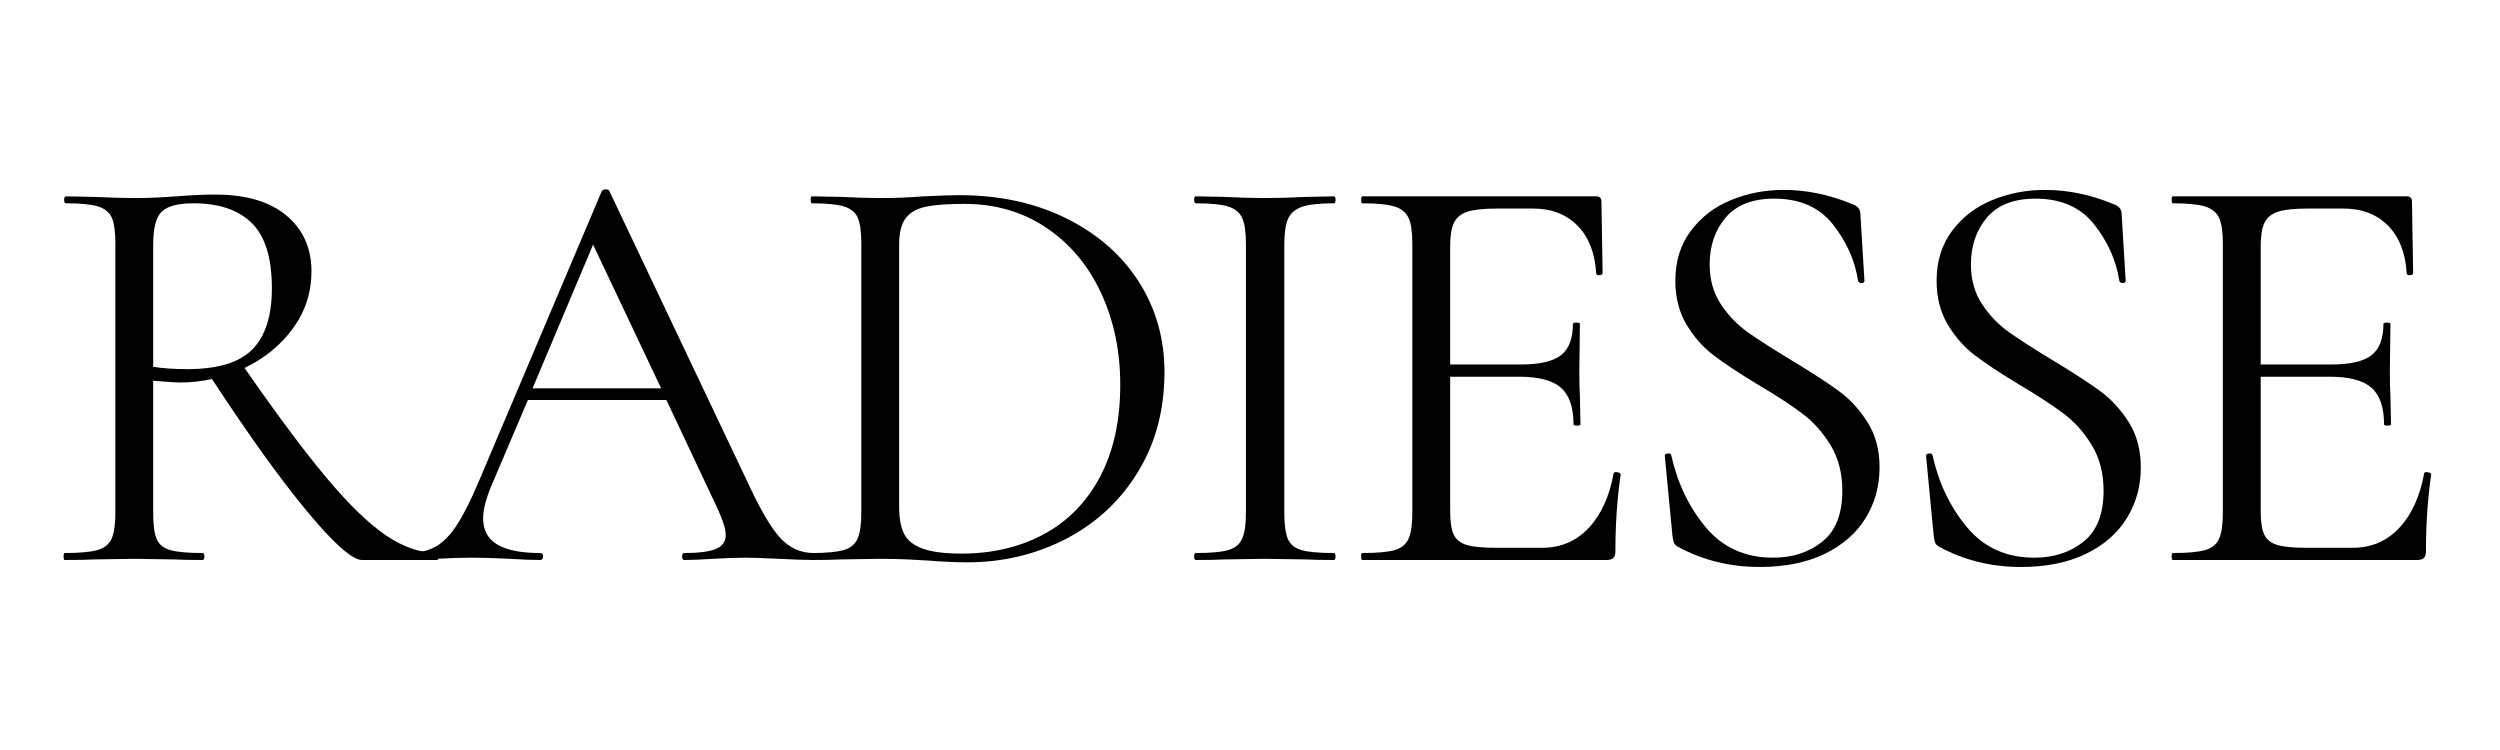
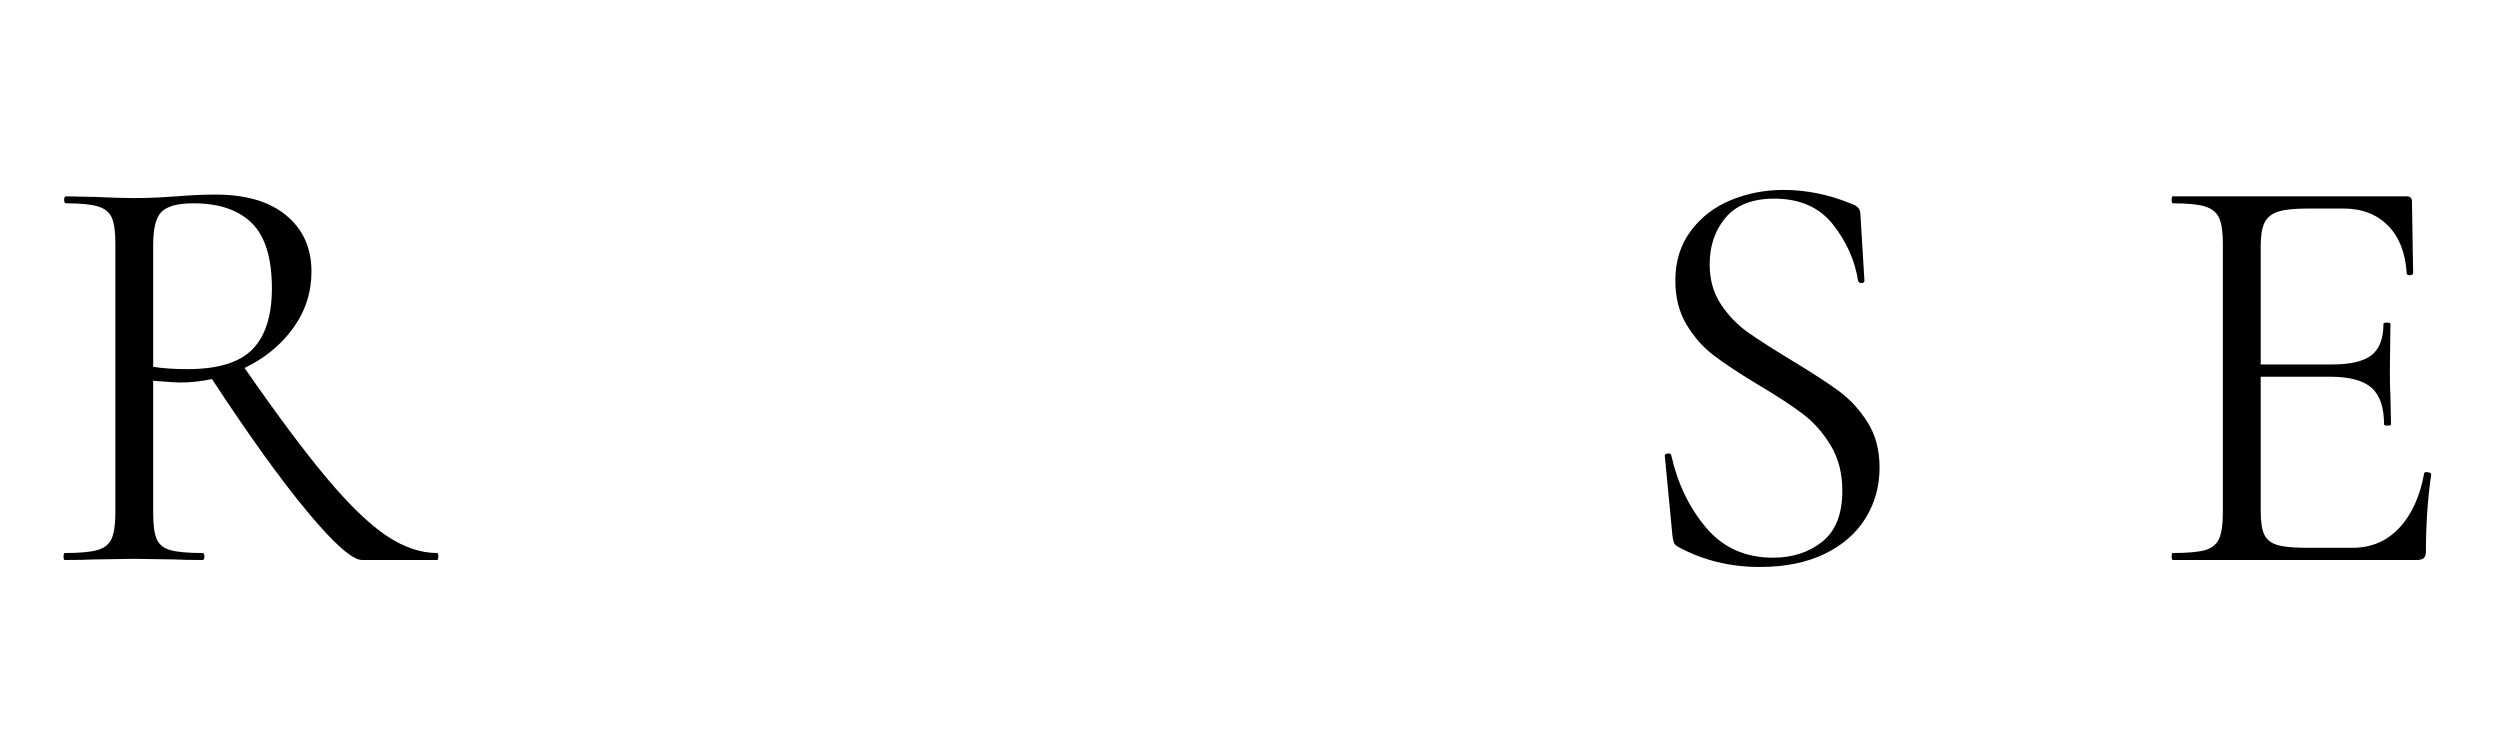
<svg xmlns="http://www.w3.org/2000/svg" width="2000" zoomAndPan="magnify" viewBox="0 0 1500 450" height="600" preserveAspectRatio="xMidYMid meet" version="1.2">
  <defs />
  <g id="68b51c4aab">
    <g style="fill:#000000;fill-opacity:1;">
      <g transform="translate(23.833, 335.999)">
        <path style="stroke:none" d="M 238.453 -4.188 C 238.922 -4.188 239.156 -3.488 239.156 -2.094 C 239.156 -0.695 238.922 0 238.453 0 L 193.422 0 C 187.598 0 176.656 -9.656 160.594 -28.969 C 144.539 -48.289 125.457 -74.828 103.344 -108.578 C 97.062 -107.18 90.547 -106.484 83.797 -106.484 C 82.391 -106.484 77.148 -106.832 68.078 -107.531 L 68.078 -28.281 C 68.078 -21.062 68.773 -15.82 70.172 -12.562 C 71.566 -9.312 74.301 -7.102 78.375 -5.938 C 82.445 -4.77 88.906 -4.188 97.75 -4.188 C 98.445 -4.188 98.797 -3.488 98.797 -2.094 C 98.797 -0.695 98.445 0 97.75 0 C 90.539 0 84.836 -0.113 80.641 -0.344 L 56.562 -0.703 L 32.812 -0.344 C 28.625 -0.113 22.691 0 15.016 0 C 14.547 0 14.312 -0.695 14.312 -2.094 C 14.312 -3.488 14.547 -4.188 15.016 -4.188 C 23.859 -4.188 30.375 -4.77 34.562 -5.938 C 38.75 -7.102 41.598 -9.375 43.109 -12.75 C 44.629 -16.125 45.391 -21.301 45.391 -28.281 L 45.391 -189.922 C 45.391 -196.898 44.691 -202.02 43.297 -205.281 C 41.898 -208.539 39.164 -210.812 35.094 -212.094 C 31.02 -213.375 24.555 -214.016 15.703 -214.016 C 15.004 -214.016 14.656 -214.711 14.656 -216.109 C 14.656 -217.504 15.004 -218.203 15.703 -218.203 L 32.812 -217.859 C 42.594 -217.391 50.508 -217.156 56.562 -217.156 C 61.676 -217.156 66.441 -217.27 70.859 -217.5 C 75.285 -217.738 79.016 -217.973 82.047 -218.203 C 90.66 -218.898 98.457 -219.25 105.438 -219.25 C 123.82 -219.25 138.02 -215.055 148.031 -206.672 C 158.039 -198.297 163.047 -187.129 163.047 -173.172 C 163.047 -160.598 159.379 -149.25 152.047 -139.125 C 144.711 -129 134.992 -121.031 122.891 -115.219 C 142.441 -87.051 158.91 -64.992 172.297 -49.047 C 185.68 -33.109 197.551 -21.645 207.906 -14.656 C 218.258 -7.676 228.441 -4.188 238.453 -4.188 Z M 68.078 -115.906 C 73.898 -114.977 80.766 -114.516 88.672 -114.516 C 106.828 -114.516 119.801 -118.469 127.594 -126.375 C 135.395 -134.289 139.297 -146.516 139.297 -163.047 C 139.297 -181.191 135.281 -194.223 127.25 -202.141 C 119.227 -210.055 107.535 -214.016 92.172 -214.016 C 83.086 -214.016 76.801 -212.383 73.312 -209.125 C 69.82 -205.863 68.078 -199.227 68.078 -189.219 Z M 68.078 -115.906 " />
      </g>
    </g>
    <g style="fill:#000000;fill-opacity:1;">
      <g transform="translate(244.126, 335.999)">
-         <path style="stroke:none" d="M 244.031 -4.188 C 244.969 -4.188 245.438 -3.488 245.438 -2.094 C 245.438 -0.695 244.969 0 244.031 0 C 239.613 0 232.75 -0.234 223.438 -0.703 C 214.125 -1.16 207.375 -1.391 203.188 -1.391 C 198.07 -1.391 191.555 -1.16 183.641 -0.703 C 176.191 -0.234 170.488 0 166.531 0 C 165.602 0 165.141 -0.695 165.141 -2.094 C 165.141 -3.488 165.602 -4.188 166.531 -4.188 C 175.145 -4.188 181.43 -5 185.391 -6.625 C 189.348 -8.258 191.328 -11.055 191.328 -15.016 C 191.328 -18.273 189.812 -23.281 186.781 -30.031 L 155.703 -96.016 L 72.625 -96.016 L 50.625 -44.344 C 47.363 -36.426 45.734 -30.023 45.734 -25.141 C 45.734 -17.922 48.582 -12.625 54.281 -9.25 C 59.988 -5.875 68.547 -4.188 79.953 -4.188 C 81.109 -4.188 81.688 -3.488 81.688 -2.094 C 81.688 -0.695 81.109 0 79.953 0 C 75.766 0 69.711 -0.234 61.797 -0.703 C 52.953 -1.16 45.27 -1.391 38.75 -1.391 C 32.695 -1.391 25.719 -1.16 17.812 -0.703 C 10.82 -0.234 5 0 0.344 0 C -0.812 0 -1.391 -0.695 -1.391 -2.094 C -1.391 -3.488 -0.812 -4.188 0.344 -4.188 C 6.863 -4.188 12.391 -5.406 16.922 -7.844 C 21.461 -10.289 25.77 -14.598 29.844 -20.766 C 33.914 -26.941 38.398 -35.848 43.297 -47.484 L 116.953 -221.344 C 117.422 -222.039 118.234 -222.391 119.391 -222.391 C 120.555 -222.391 121.258 -222.039 121.5 -221.344 L 203.891 -47.828 C 211.805 -30.609 218.555 -19.031 224.141 -13.094 C 229.723 -7.156 236.352 -4.188 244.031 -4.188 Z M 75.406 -102.984 L 152.562 -102.984 L 111.719 -189.219 Z M 75.406 -102.984 " />
-       </g>
+         </g>
    </g>
    <g style="fill:#000000;fill-opacity:1;">
      <g transform="translate(474.543, 335.999)">
-         <path style="stroke:none" d="M 105.781 1.391 C 99.031 1.391 91.234 1.039 82.391 0.344 C 79.129 0.113 75 -0.113 70 -0.344 C 65 -0.582 59.473 -0.703 53.422 -0.703 L 29.672 -0.344 C 25.484 -0.113 19.664 0 12.219 0 C 11.75 0 11.516 -0.695 11.516 -2.094 C 11.516 -3.488 11.75 -4.188 12.219 -4.188 C 21.062 -4.188 27.52 -4.77 31.594 -5.938 C 35.664 -7.102 38.457 -9.375 39.969 -12.75 C 41.488 -16.125 42.25 -21.301 42.25 -28.281 L 42.25 -189.922 C 42.25 -196.898 41.547 -202.02 40.141 -205.281 C 38.742 -208.539 36.008 -210.812 31.938 -212.094 C 27.863 -213.375 21.406 -214.016 12.562 -214.016 C 12.102 -214.016 11.875 -214.711 11.875 -216.109 C 11.875 -217.504 12.102 -218.203 12.562 -218.203 L 30.031 -217.859 C 39.801 -217.391 47.598 -217.156 53.422 -217.156 C 62.266 -217.156 70.988 -217.504 79.594 -218.203 C 89.844 -218.672 96.941 -218.906 100.891 -218.906 C 125.098 -218.906 146.57 -214.25 165.312 -204.938 C 184.051 -195.625 198.539 -182.938 208.781 -166.875 C 219.02 -150.82 224.141 -132.785 224.141 -112.766 C 224.141 -90.191 218.844 -70.234 208.25 -52.891 C 197.664 -35.547 183.297 -22.16 165.141 -12.734 C 146.984 -3.316 127.195 1.391 105.781 1.391 Z M 102.297 -3.844 C 120.91 -3.844 137.43 -7.738 151.859 -15.531 C 166.297 -23.332 177.531 -34.852 185.562 -50.094 C 193.594 -65.344 197.609 -83.676 197.609 -105.094 C 197.609 -125.332 193.766 -143.711 186.078 -160.234 C 178.398 -176.766 167.461 -189.801 153.266 -199.344 C 139.066 -208.895 122.66 -213.672 104.047 -213.672 C 94.035 -213.672 86.297 -213.086 80.828 -211.922 C 75.359 -210.754 71.344 -208.426 68.781 -204.938 C 66.219 -201.445 64.938 -196.207 64.938 -189.219 L 64.938 -32.125 C 64.938 -25.133 65.926 -19.66 67.906 -15.703 C 69.883 -11.754 73.609 -8.789 79.078 -6.812 C 84.547 -4.832 92.285 -3.844 102.297 -3.844 Z M 102.297 -3.844 " />
-       </g>
+         </g>
    </g>
    <g style="fill:#000000;fill-opacity:1;">
      <g transform="translate(701.119, 335.999)">
-         <path style="stroke:none" d="M 69.469 -28.281 C 69.469 -21.301 70.164 -16.125 71.562 -12.75 C 72.969 -9.375 75.707 -7.102 79.781 -5.938 C 83.852 -4.77 90.312 -4.188 99.156 -4.188 C 99.852 -4.188 100.203 -3.488 100.203 -2.094 C 100.203 -0.695 99.852 0 99.156 0 C 92.164 0 86.578 -0.113 82.391 -0.344 L 57.609 -0.703 L 33.516 -0.344 C 29.328 -0.113 23.625 0 16.406 0 C 15.707 0 15.359 -0.695 15.359 -2.094 C 15.359 -3.488 15.707 -4.188 16.406 -4.188 C 25.25 -4.188 31.707 -4.77 35.781 -5.938 C 39.852 -7.102 42.645 -9.375 44.156 -12.75 C 45.676 -16.125 46.438 -21.301 46.438 -28.281 L 46.438 -189.922 C 46.438 -196.898 45.676 -202.02 44.156 -205.281 C 42.645 -208.539 39.852 -210.812 35.781 -212.094 C 31.707 -213.375 25.25 -214.016 16.406 -214.016 C 15.707 -214.016 15.359 -214.711 15.359 -216.109 C 15.359 -217.504 15.707 -218.203 16.406 -218.203 L 33.516 -217.859 C 43.285 -217.391 51.316 -217.156 57.609 -217.156 C 64.586 -217.156 72.969 -217.391 82.75 -217.859 L 99.156 -218.203 C 99.852 -218.203 100.203 -217.504 100.203 -216.109 C 100.203 -214.711 99.852 -214.016 99.156 -214.016 C 90.539 -214.016 84.195 -213.316 80.125 -211.922 C 76.051 -210.523 73.254 -208.141 71.734 -204.766 C 70.223 -201.391 69.469 -196.207 69.469 -189.219 Z M 69.469 -28.281 " />
-       </g>
+         </g>
    </g>
    <g style="fill:#000000;fill-opacity:1;">
      <g transform="translate(802.363, 335.999)">
-         <path style="stroke:none" d="M 165.828 -52.016 C 165.828 -52.484 166.297 -52.719 167.234 -52.719 C 167.93 -52.719 168.57 -52.598 169.156 -52.359 C 169.738 -52.129 170.031 -51.785 170.031 -51.328 C 167.926 -36.66 166.875 -21.297 166.875 -5.234 C 166.875 -3.367 166.469 -2.031 165.656 -1.219 C 164.844 -0.406 163.391 0 161.297 0 L 15.016 0 C 14.547 0 14.312 -0.695 14.312 -2.094 C 14.312 -3.488 14.547 -4.188 15.016 -4.188 C 23.859 -4.188 30.316 -4.77 34.391 -5.938 C 38.461 -7.102 41.254 -9.375 42.766 -12.75 C 44.273 -16.125 45.031 -21.301 45.031 -28.281 L 45.031 -189.922 C 45.031 -196.898 44.273 -202.02 42.766 -205.281 C 41.254 -208.539 38.461 -210.812 34.391 -212.094 C 30.316 -213.375 23.859 -214.016 15.016 -214.016 C 14.547 -214.016 14.312 -214.711 14.312 -216.109 C 14.312 -217.504 14.547 -218.203 15.016 -218.203 L 155.359 -218.203 C 157.453 -218.203 158.5 -217.156 158.5 -215.062 L 159.203 -172.125 C 159.203 -171.426 158.617 -171.016 157.453 -170.891 C 156.285 -170.773 155.586 -171.066 155.359 -171.766 C 154.66 -184.098 150.938 -193.695 144.188 -200.562 C 137.438 -207.438 128.477 -210.875 117.312 -210.875 L 96.016 -210.875 C 87.867 -210.875 81.875 -210.234 78.031 -208.953 C 74.188 -207.672 71.508 -205.457 70 -202.312 C 68.488 -199.176 67.734 -194.461 67.734 -188.172 L 67.734 -117.312 L 110.328 -117.312 C 121.492 -117.312 129.461 -119.172 134.234 -122.891 C 139.004 -126.617 141.391 -132.906 141.391 -141.75 C 141.391 -142.207 142.086 -142.438 143.484 -142.438 C 144.879 -142.438 145.578 -142.207 145.578 -141.75 L 145.234 -113.469 C 145.234 -106.719 145.348 -101.598 145.578 -98.109 L 145.938 -81.344 C 145.938 -80.875 145.238 -80.641 143.844 -80.641 C 142.445 -80.641 141.75 -80.875 141.75 -81.344 C 141.75 -91.582 139.242 -98.91 134.234 -103.328 C 129.234 -107.754 120.914 -109.969 109.281 -109.969 L 67.734 -109.969 L 67.734 -29.672 C 67.734 -23.16 68.43 -18.391 69.828 -15.359 C 71.223 -12.336 73.781 -10.242 77.5 -9.078 C 81.227 -7.91 87.051 -7.328 94.969 -7.328 L 122.891 -7.328 C 134.066 -7.328 143.379 -11.285 150.828 -19.203 C 158.273 -27.117 163.273 -38.055 165.828 -52.016 Z M 165.828 -52.016 " />
-       </g>
+         </g>
    </g>
    <g style="fill:#000000;fill-opacity:1;">
      <g transform="translate(975.176, 335.999)">
        <path style="stroke:none" d="M 50.625 -177.359 C 50.625 -168.273 52.832 -160.359 57.25 -153.609 C 61.676 -146.859 67.086 -141.211 73.484 -136.672 C 79.891 -132.141 88.676 -126.5 99.844 -119.75 C 112.188 -112.301 121.672 -106.133 128.297 -101.25 C 134.93 -96.363 140.633 -90.133 145.406 -82.562 C 150.176 -75 152.562 -65.984 152.562 -55.516 C 152.562 -44.336 149.77 -34.207 144.188 -25.125 C 138.602 -16.051 130.398 -8.895 119.578 -3.656 C 108.754 1.57 95.773 4.188 80.641 4.188 C 62.723 4.188 46.316 0.113 31.422 -8.031 C 30.254 -8.727 29.492 -9.539 29.141 -10.469 C 28.797 -11.406 28.508 -12.801 28.281 -14.656 L 23.734 -62.141 C 23.504 -63.078 24.031 -63.66 25.312 -63.891 C 26.594 -64.117 27.348 -63.77 27.578 -62.844 C 31.305 -46.082 38.234 -31.648 48.359 -19.547 C 58.484 -7.441 71.922 -1.391 88.672 -1.391 C 100.316 -1.391 110.148 -4.586 118.172 -10.984 C 126.203 -17.391 130.219 -27.578 130.219 -41.547 C 130.219 -52.016 127.891 -61.086 123.234 -68.766 C 118.586 -76.453 112.945 -82.797 106.312 -87.797 C 99.676 -92.805 90.656 -98.688 79.25 -105.438 C 68.082 -112.188 59.297 -118.004 52.891 -122.891 C 46.492 -127.773 41.082 -133.941 36.656 -141.391 C 32.238 -148.836 30.031 -157.566 30.031 -167.578 C 30.031 -179.211 33.113 -189.16 39.281 -197.422 C 45.445 -205.691 53.473 -211.863 63.359 -215.938 C 73.254 -220.008 83.789 -222.047 94.969 -222.047 C 108.695 -222.047 122.312 -219.254 135.812 -213.672 C 139.301 -212.504 141.047 -210.523 141.047 -207.734 L 143.484 -167.578 C 143.484 -166.648 142.898 -166.188 141.734 -166.188 C 140.578 -166.188 139.883 -166.648 139.656 -167.578 C 137.789 -179.68 132.785 -190.91 124.641 -201.266 C 116.492 -211.629 104.738 -216.812 89.375 -216.812 C 76.344 -216.812 66.625 -213.023 60.219 -205.453 C 53.82 -197.891 50.625 -188.523 50.625 -177.359 Z M 50.625 -177.359 " />
      </g>
    </g>
    <g style="fill:#000000;fill-opacity:1;">
      <g transform="translate(1131.929, 335.999)">
-         <path style="stroke:none" d="M 50.625 -177.359 C 50.625 -168.273 52.832 -160.359 57.25 -153.609 C 61.676 -146.859 67.086 -141.211 73.484 -136.672 C 79.891 -132.141 88.676 -126.5 99.844 -119.75 C 112.188 -112.301 121.672 -106.133 128.297 -101.25 C 134.93 -96.363 140.633 -90.133 145.406 -82.562 C 150.176 -75 152.562 -65.984 152.562 -55.516 C 152.562 -44.336 149.77 -34.207 144.188 -25.125 C 138.602 -16.051 130.398 -8.895 119.578 -3.656 C 108.754 1.57 95.773 4.188 80.641 4.188 C 62.723 4.188 46.316 0.113 31.422 -8.031 C 30.254 -8.727 29.492 -9.539 29.141 -10.469 C 28.797 -11.406 28.508 -12.801 28.281 -14.656 L 23.734 -62.141 C 23.504 -63.078 24.031 -63.66 25.312 -63.891 C 26.594 -64.117 27.348 -63.77 27.578 -62.844 C 31.305 -46.082 38.234 -31.648 48.359 -19.547 C 58.484 -7.441 71.922 -1.391 88.672 -1.391 C 100.316 -1.391 110.148 -4.586 118.172 -10.984 C 126.203 -17.391 130.219 -27.578 130.219 -41.547 C 130.219 -52.016 127.891 -61.086 123.234 -68.766 C 118.586 -76.453 112.945 -82.797 106.312 -87.797 C 99.676 -92.805 90.656 -98.688 79.25 -105.438 C 68.082 -112.188 59.297 -118.004 52.891 -122.891 C 46.492 -127.773 41.082 -133.941 36.656 -141.391 C 32.238 -148.836 30.031 -157.566 30.031 -167.578 C 30.031 -179.211 33.113 -189.16 39.281 -197.422 C 45.445 -205.691 53.473 -211.863 63.359 -215.938 C 73.254 -220.008 83.789 -222.047 94.969 -222.047 C 108.695 -222.047 122.312 -219.254 135.812 -213.672 C 139.301 -212.504 141.047 -210.523 141.047 -207.734 L 143.484 -167.578 C 143.484 -166.648 142.898 -166.188 141.734 -166.188 C 140.578 -166.188 139.883 -166.648 139.656 -167.578 C 137.789 -179.68 132.785 -190.91 124.641 -201.266 C 116.492 -211.629 104.738 -216.812 89.375 -216.812 C 76.344 -216.812 66.625 -213.023 60.219 -205.453 C 53.82 -197.891 50.625 -188.523 50.625 -177.359 Z M 50.625 -177.359 " />
-       </g>
+         </g>
    </g>
    <g style="fill:#000000;fill-opacity:1;">
      <g transform="translate(1288.682, 335.999)">
        <path style="stroke:none" d="M 165.828 -52.016 C 165.828 -52.484 166.297 -52.719 167.234 -52.719 C 167.93 -52.719 168.57 -52.598 169.156 -52.359 C 169.738 -52.129 170.031 -51.785 170.031 -51.328 C 167.926 -36.66 166.875 -21.297 166.875 -5.234 C 166.875 -3.367 166.469 -2.031 165.656 -1.219 C 164.844 -0.406 163.391 0 161.297 0 L 15.016 0 C 14.547 0 14.312 -0.695 14.312 -2.094 C 14.312 -3.488 14.547 -4.188 15.016 -4.188 C 23.859 -4.188 30.316 -4.77 34.391 -5.938 C 38.461 -7.102 41.254 -9.375 42.766 -12.75 C 44.273 -16.125 45.031 -21.301 45.031 -28.281 L 45.031 -189.922 C 45.031 -196.898 44.273 -202.02 42.766 -205.281 C 41.254 -208.539 38.461 -210.812 34.391 -212.094 C 30.316 -213.375 23.859 -214.016 15.016 -214.016 C 14.547 -214.016 14.312 -214.711 14.312 -216.109 C 14.312 -217.504 14.547 -218.203 15.016 -218.203 L 155.359 -218.203 C 157.453 -218.203 158.5 -217.156 158.5 -215.062 L 159.203 -172.125 C 159.203 -171.426 158.617 -171.016 157.453 -170.891 C 156.285 -170.773 155.586 -171.066 155.359 -171.766 C 154.66 -184.098 150.938 -193.695 144.188 -200.562 C 137.438 -207.438 128.477 -210.875 117.312 -210.875 L 96.016 -210.875 C 87.867 -210.875 81.875 -210.234 78.031 -208.953 C 74.188 -207.672 71.508 -205.457 70 -202.312 C 68.488 -199.176 67.734 -194.461 67.734 -188.172 L 67.734 -117.312 L 110.328 -117.312 C 121.492 -117.312 129.461 -119.172 134.234 -122.891 C 139.004 -126.617 141.391 -132.906 141.391 -141.75 C 141.391 -142.207 142.086 -142.438 143.484 -142.438 C 144.879 -142.438 145.578 -142.207 145.578 -141.75 L 145.234 -113.469 C 145.234 -106.719 145.348 -101.598 145.578 -98.109 L 145.938 -81.344 C 145.938 -80.875 145.238 -80.641 143.844 -80.641 C 142.445 -80.641 141.75 -80.875 141.75 -81.344 C 141.75 -91.582 139.242 -98.91 134.234 -103.328 C 129.234 -107.754 120.914 -109.969 109.281 -109.969 L 67.734 -109.969 L 67.734 -29.672 C 67.734 -23.16 68.43 -18.391 69.828 -15.359 C 71.223 -12.336 73.781 -10.242 77.5 -9.078 C 81.227 -7.91 87.051 -7.328 94.969 -7.328 L 122.891 -7.328 C 134.066 -7.328 143.379 -11.285 150.828 -19.203 C 158.273 -27.117 163.273 -38.055 165.828 -52.016 Z M 165.828 -52.016 " />
      </g>
    </g>
  </g>
</svg>